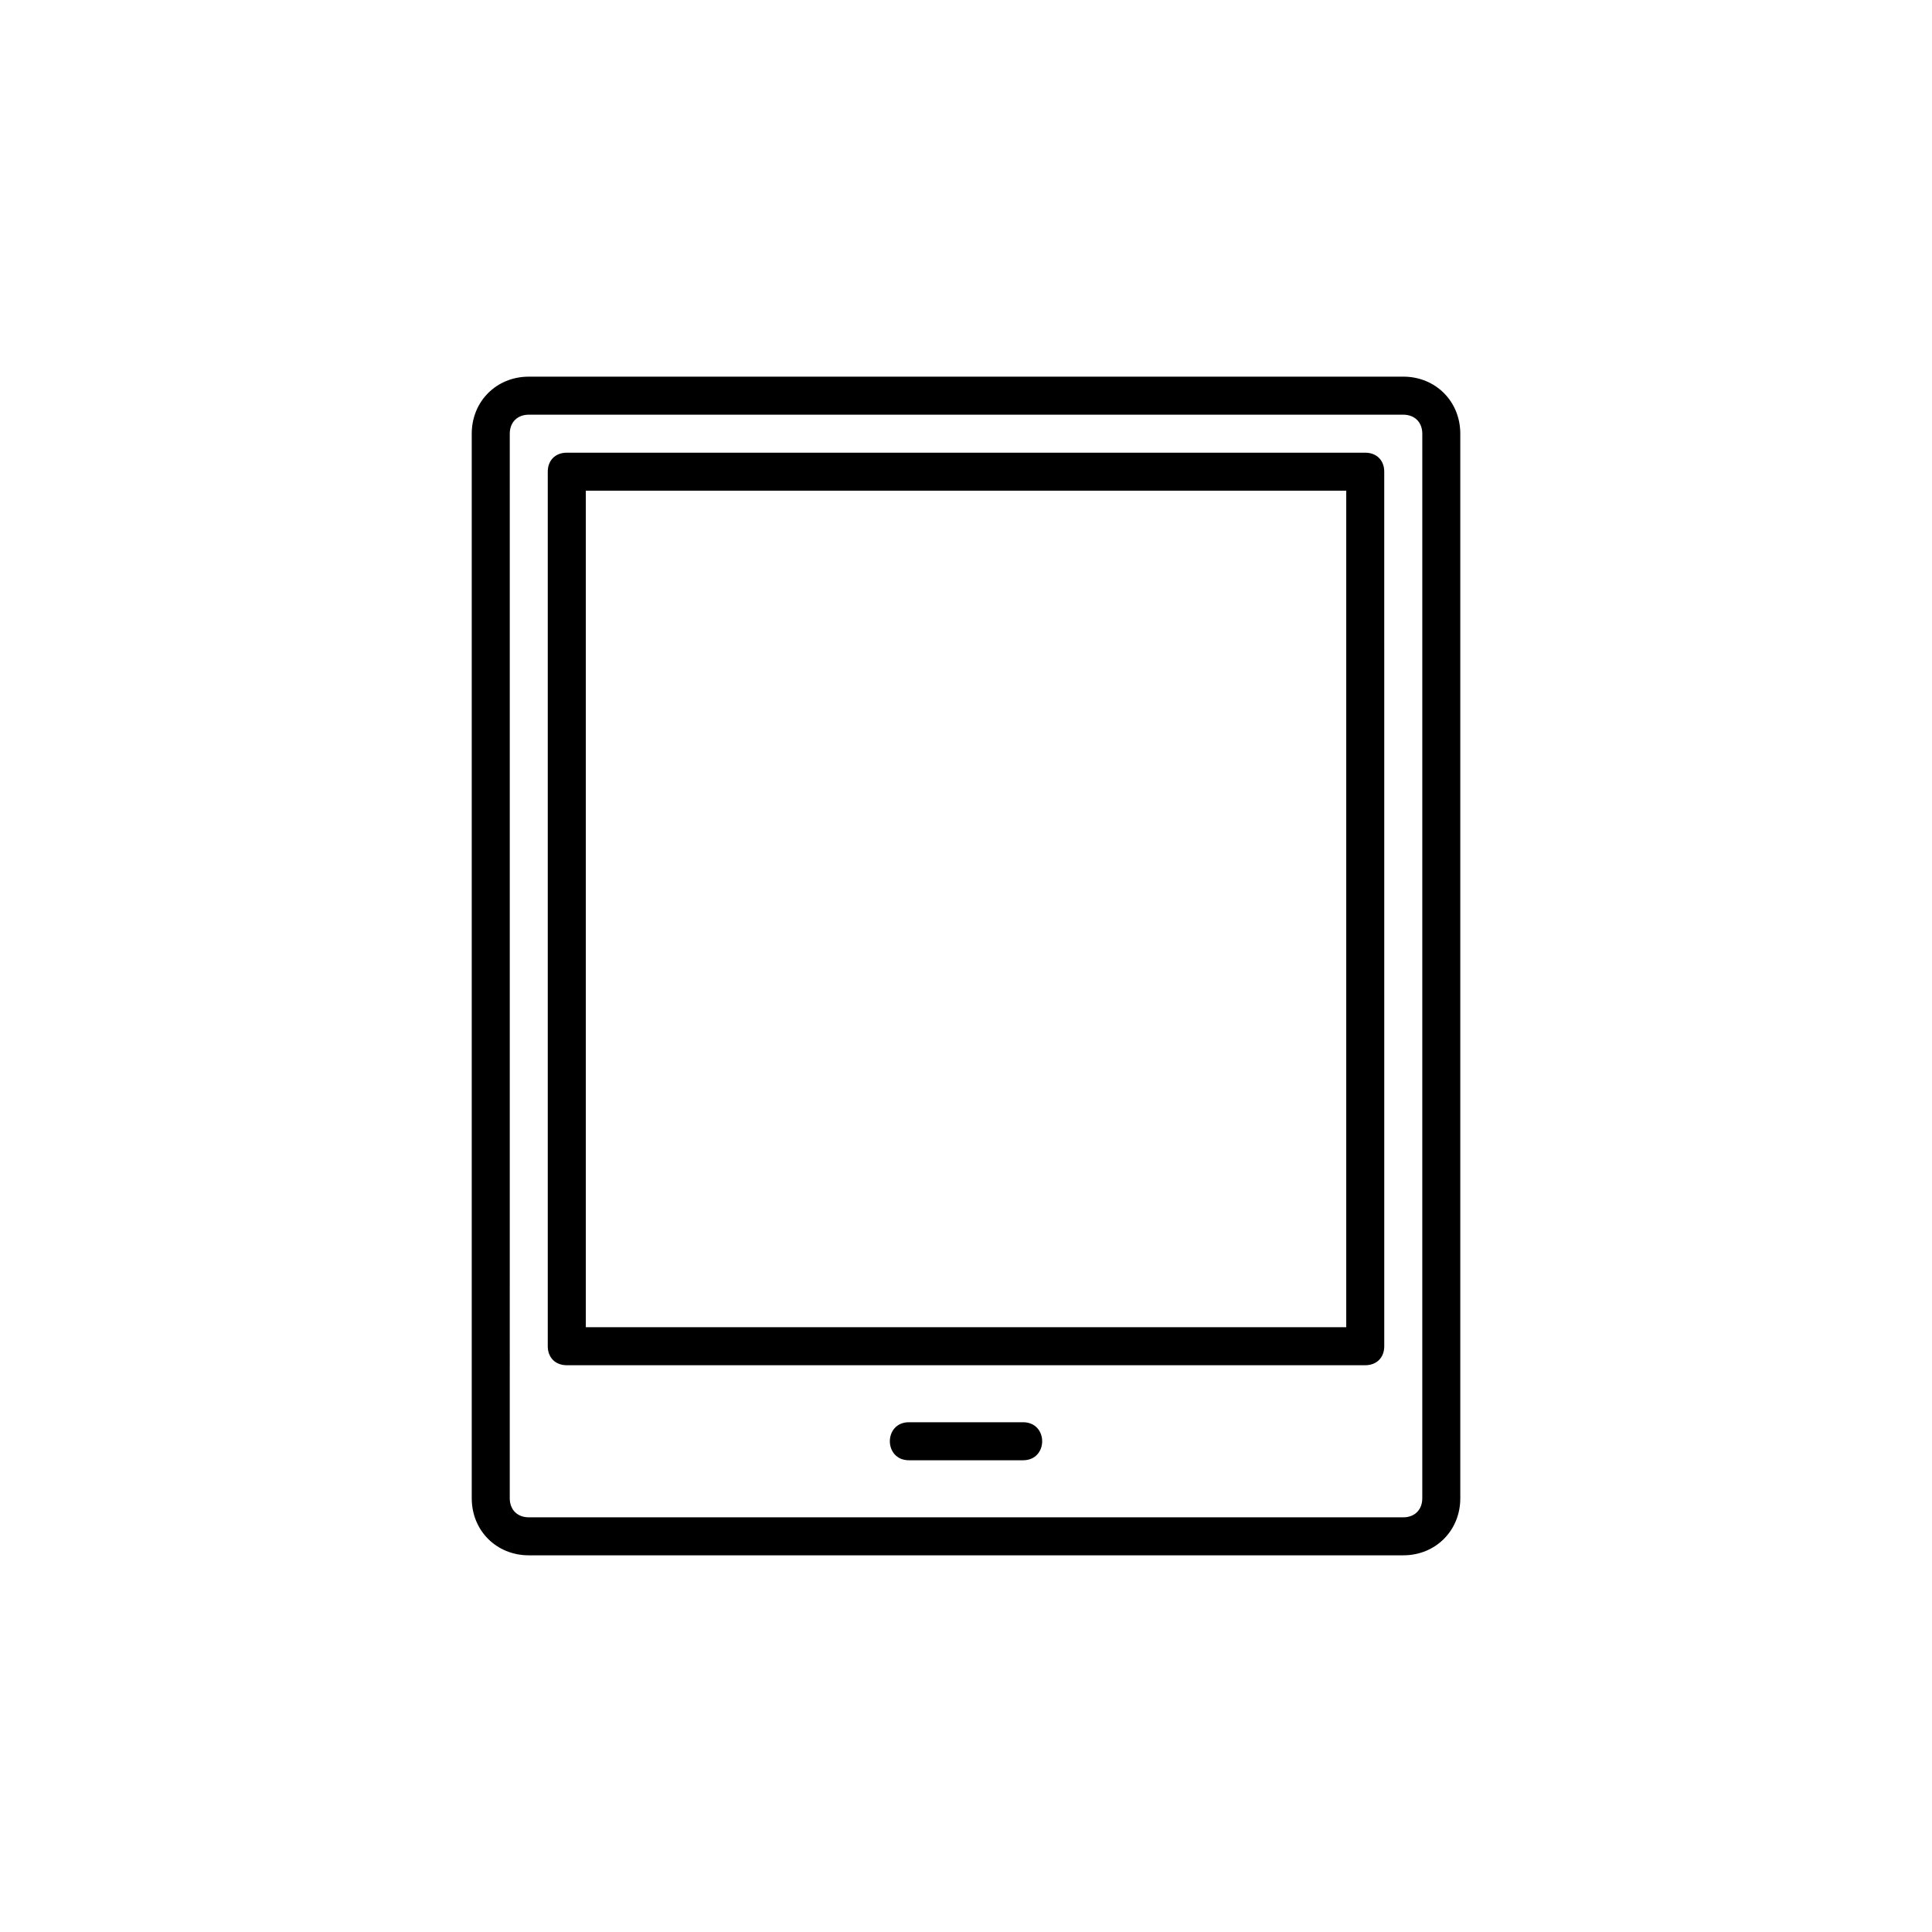
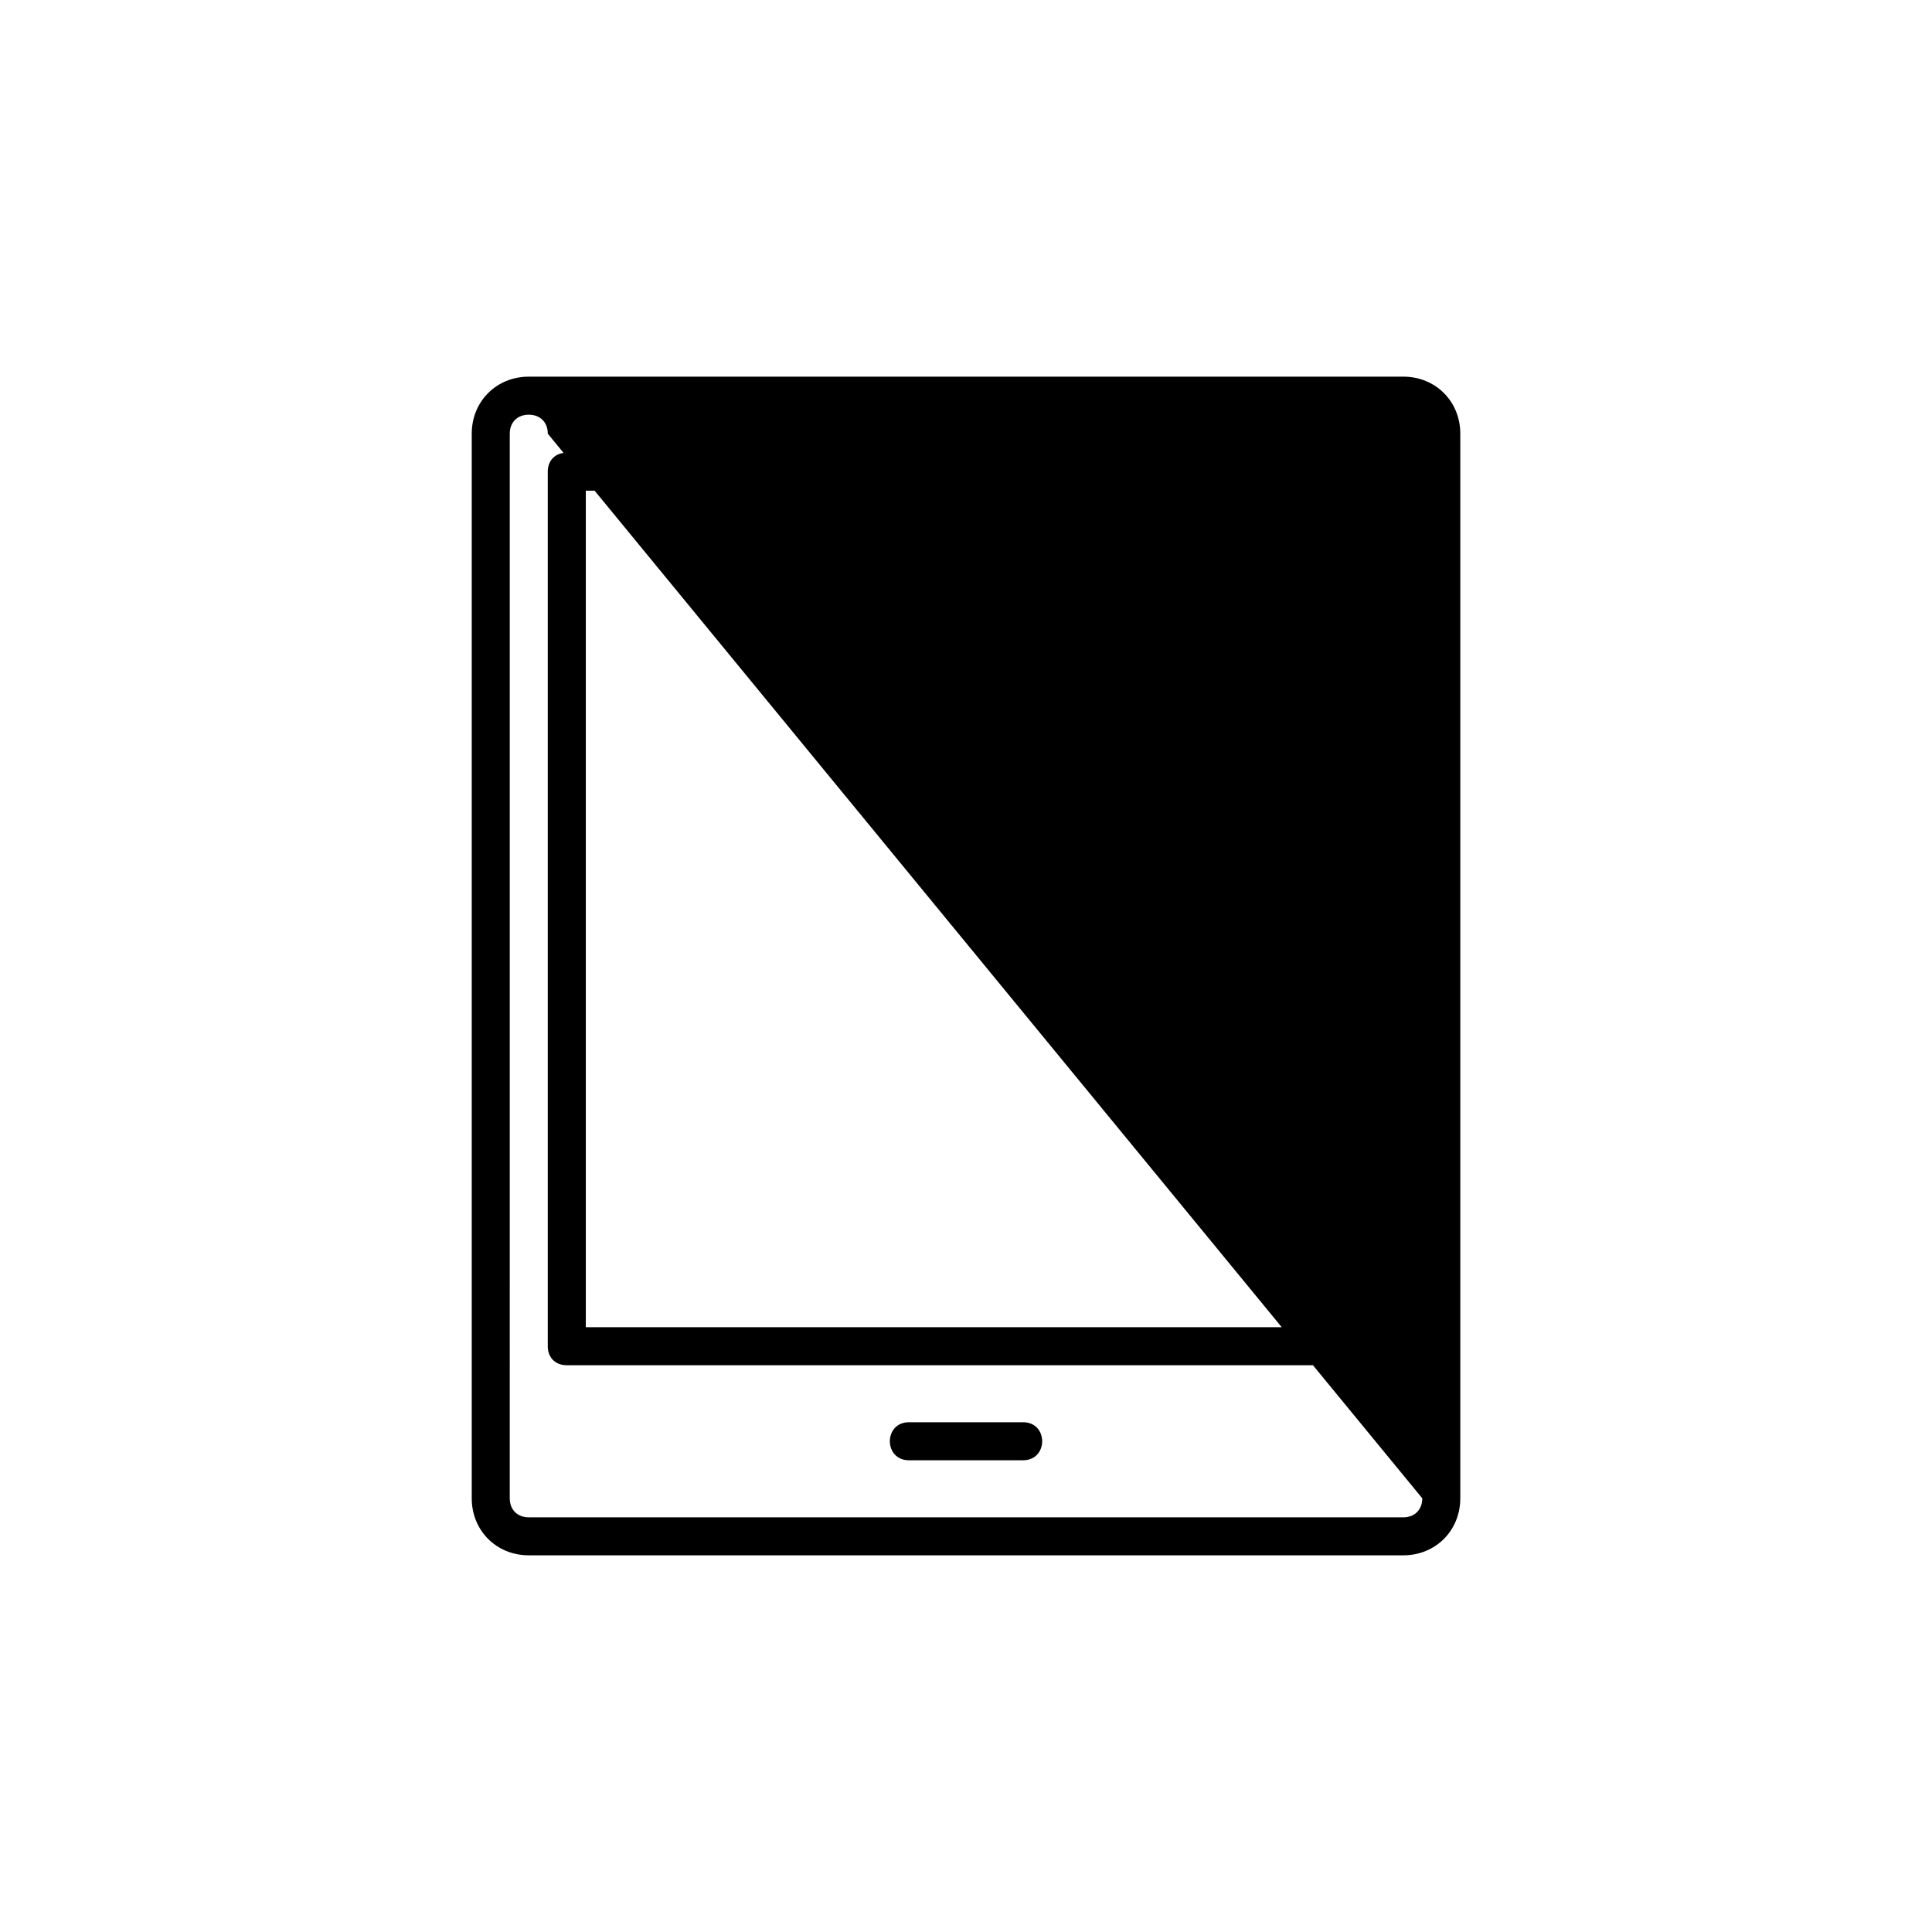
<svg xmlns="http://www.w3.org/2000/svg" fill="#000000" width="800px" height="800px" version="1.1" viewBox="144 144 512 512">
-   <path d="m515.88 243.82h-231.75c-8.566 0-15.113 6.551-15.113 15.113v282.13c0 8.566 6.551 15.113 15.113 15.113h231.75c8.566 0 15.113-6.551 15.113-15.113v-282.13c0-8.566-6.547-15.117-15.113-15.117zm5.039 297.25c0 3.023-2.016 5.039-5.039 5.039l-231.75-0.004c-3.023 0-5.039-2.016-5.039-5.039l0.004-282.13c0-3.023 2.016-5.039 5.039-5.039h231.75c3.023 0 5.039 2.016 5.039 5.039zm-15.117-277.1h-211.6c-3.023 0-5.039 2.016-5.039 5.039v231.75c0 3.023 2.016 5.039 5.039 5.039h211.6c3.023 0 5.039-2.016 5.039-5.039l-0.004-231.75c0-3.023-2.016-5.039-5.039-5.039zm-5.035 231.75h-201.52v-221.68h201.52zm-85.648 35.266h-30.23c-6.762 0-6.758-10.078 0-10.078h30.23c6.754 0.004 6.762 10.078 0 10.078z" />
+   <path d="m515.88 243.82h-231.75c-8.566 0-15.113 6.551-15.113 15.113v282.13c0 8.566 6.551 15.113 15.113 15.113h231.75c8.566 0 15.113-6.551 15.113-15.113v-282.13c0-8.566-6.547-15.117-15.113-15.117zm5.039 297.25c0 3.023-2.016 5.039-5.039 5.039l-231.75-0.004c-3.023 0-5.039-2.016-5.039-5.039l0.004-282.13c0-3.023 2.016-5.039 5.039-5.039c3.023 0 5.039 2.016 5.039 5.039zm-15.117-277.1h-211.6c-3.023 0-5.039 2.016-5.039 5.039v231.75c0 3.023 2.016 5.039 5.039 5.039h211.6c3.023 0 5.039-2.016 5.039-5.039l-0.004-231.75c0-3.023-2.016-5.039-5.039-5.039zm-5.035 231.75h-201.52v-221.68h201.52zm-85.648 35.266h-30.23c-6.762 0-6.758-10.078 0-10.078h30.23c6.754 0.004 6.762 10.078 0 10.078z" />
</svg>